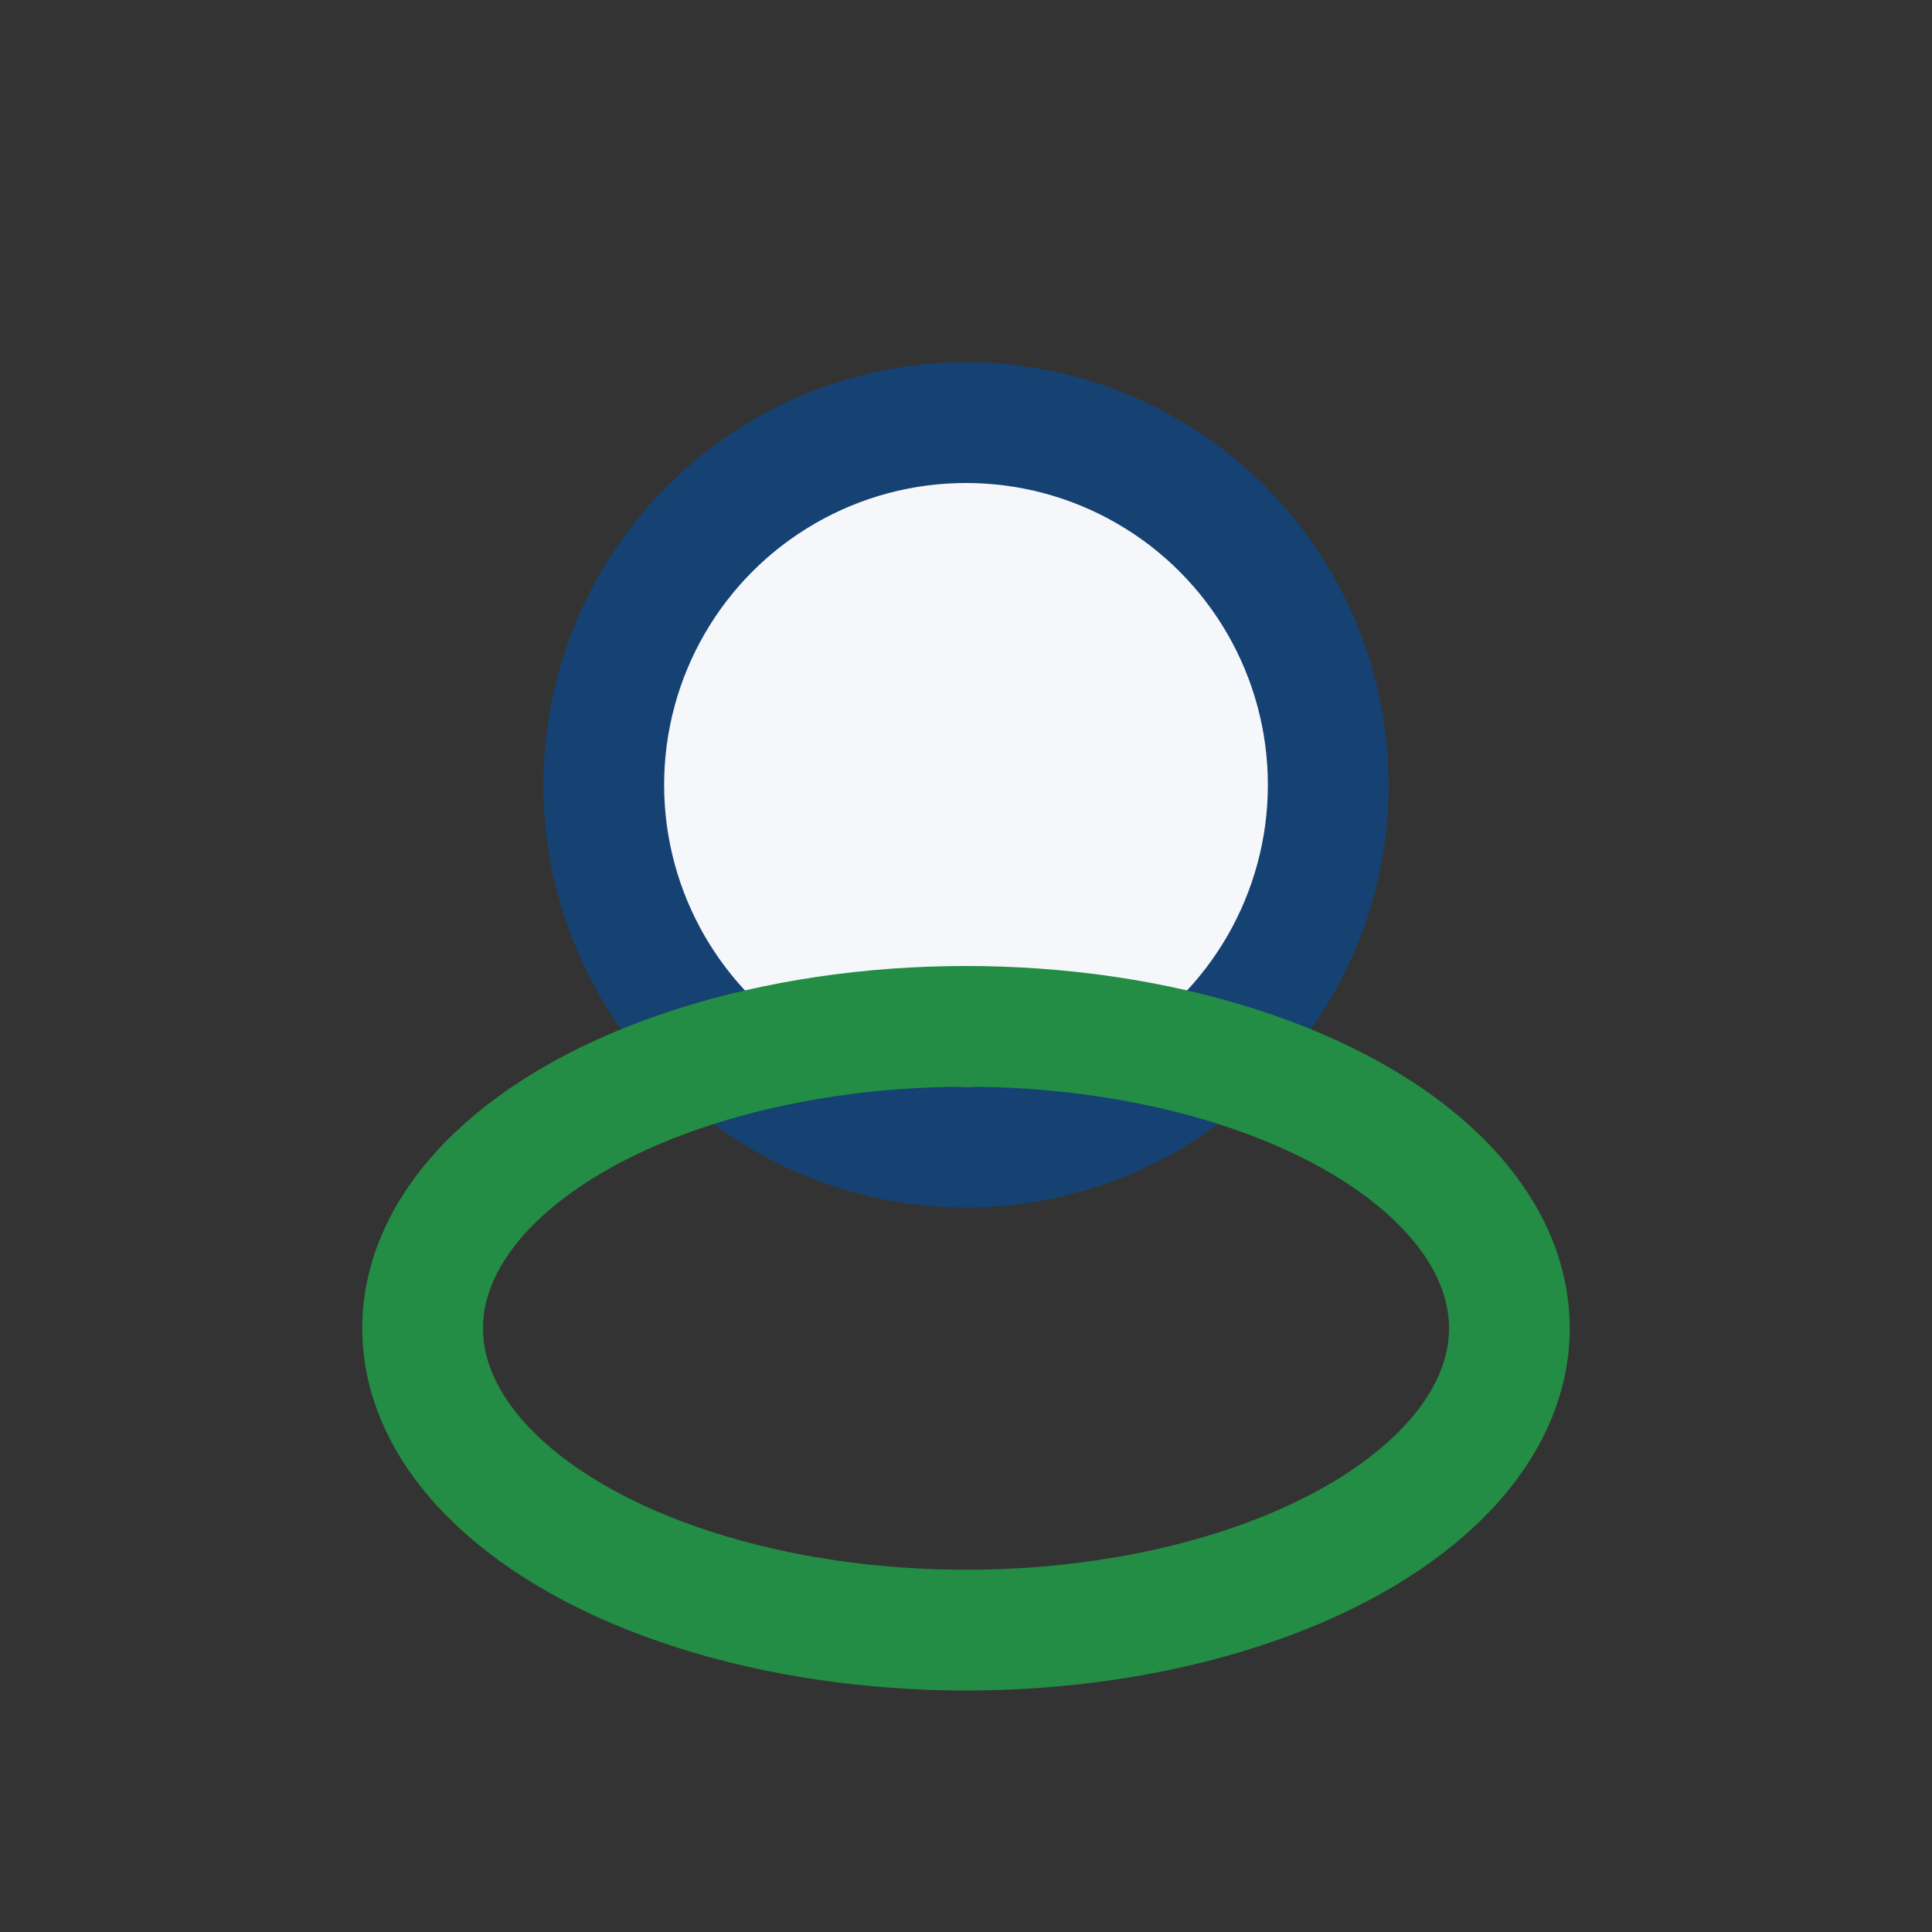
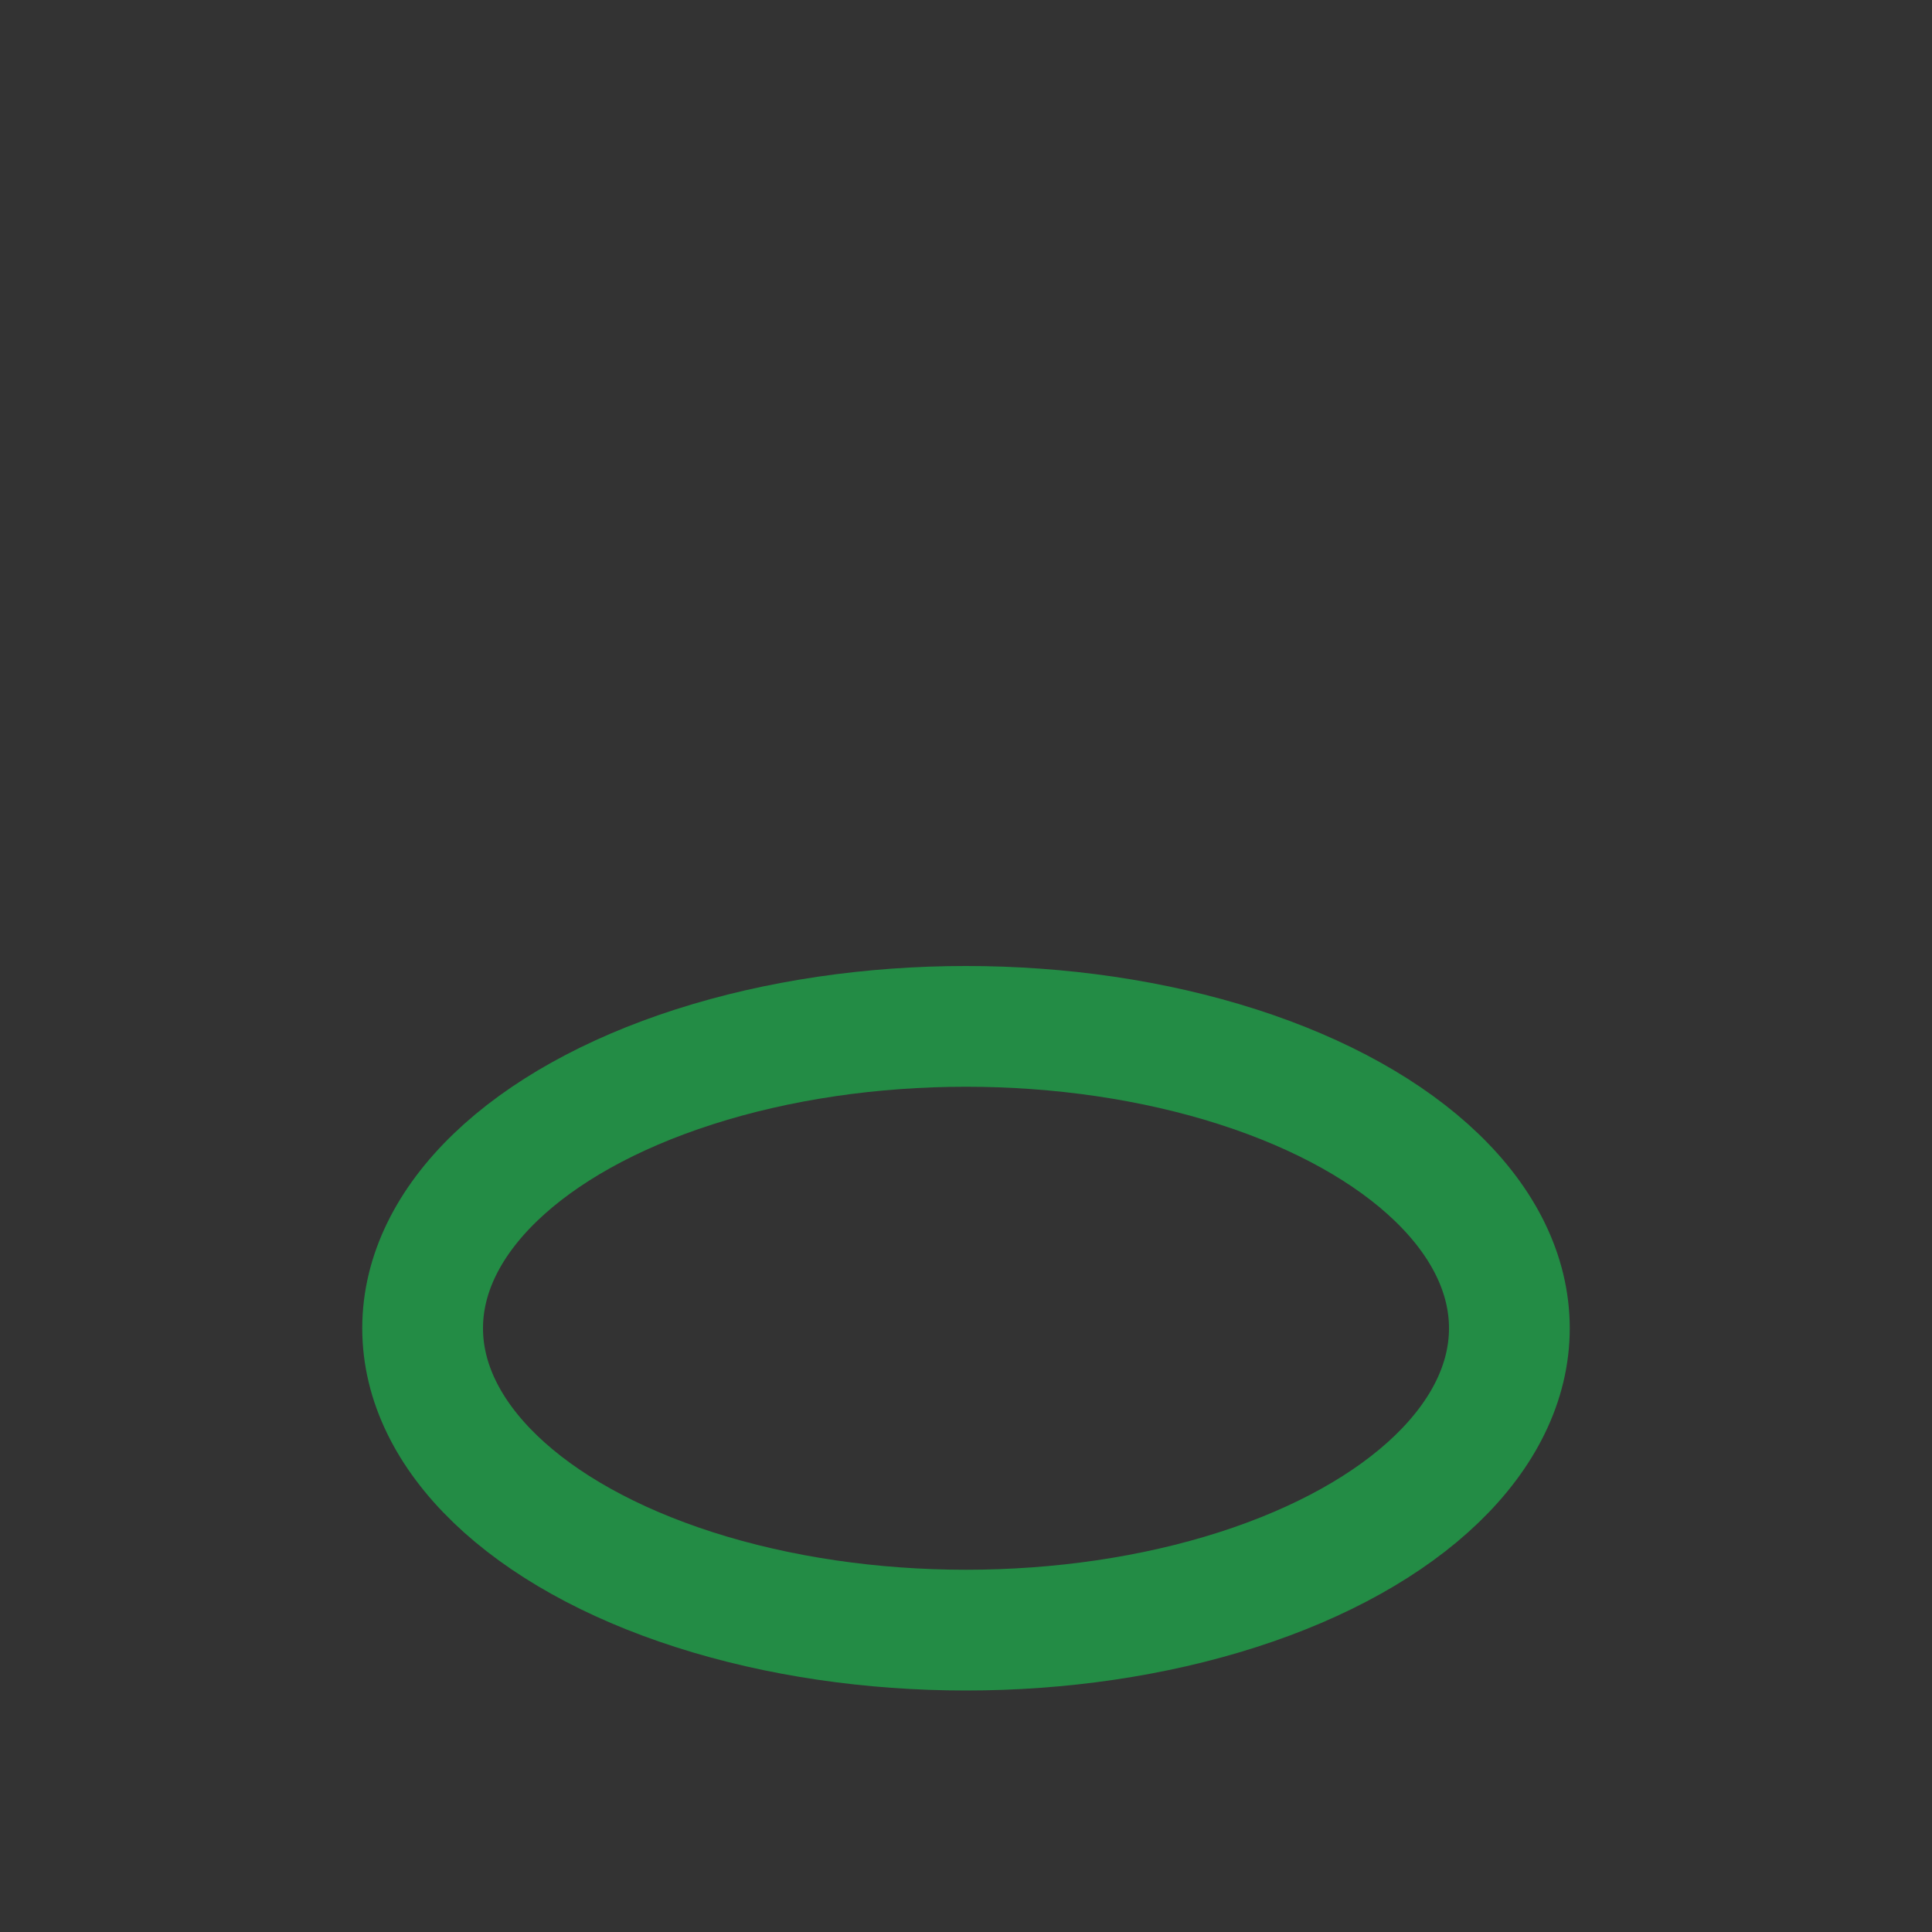
<svg xmlns="http://www.w3.org/2000/svg" width="32" height="32" viewBox="0 0 32 32">
  <rect x="0" y="0" width="32" height="32" fill="#333333" stroke="none" />
-   <circle cx="16" cy="13" r="6" fill="#F5F7FA" stroke="#154273" stroke-width="2" />
  <ellipse cx="16" cy="22" rx="9" ry="5" fill="none" stroke="#238C45" stroke-width="2" />
</svg>